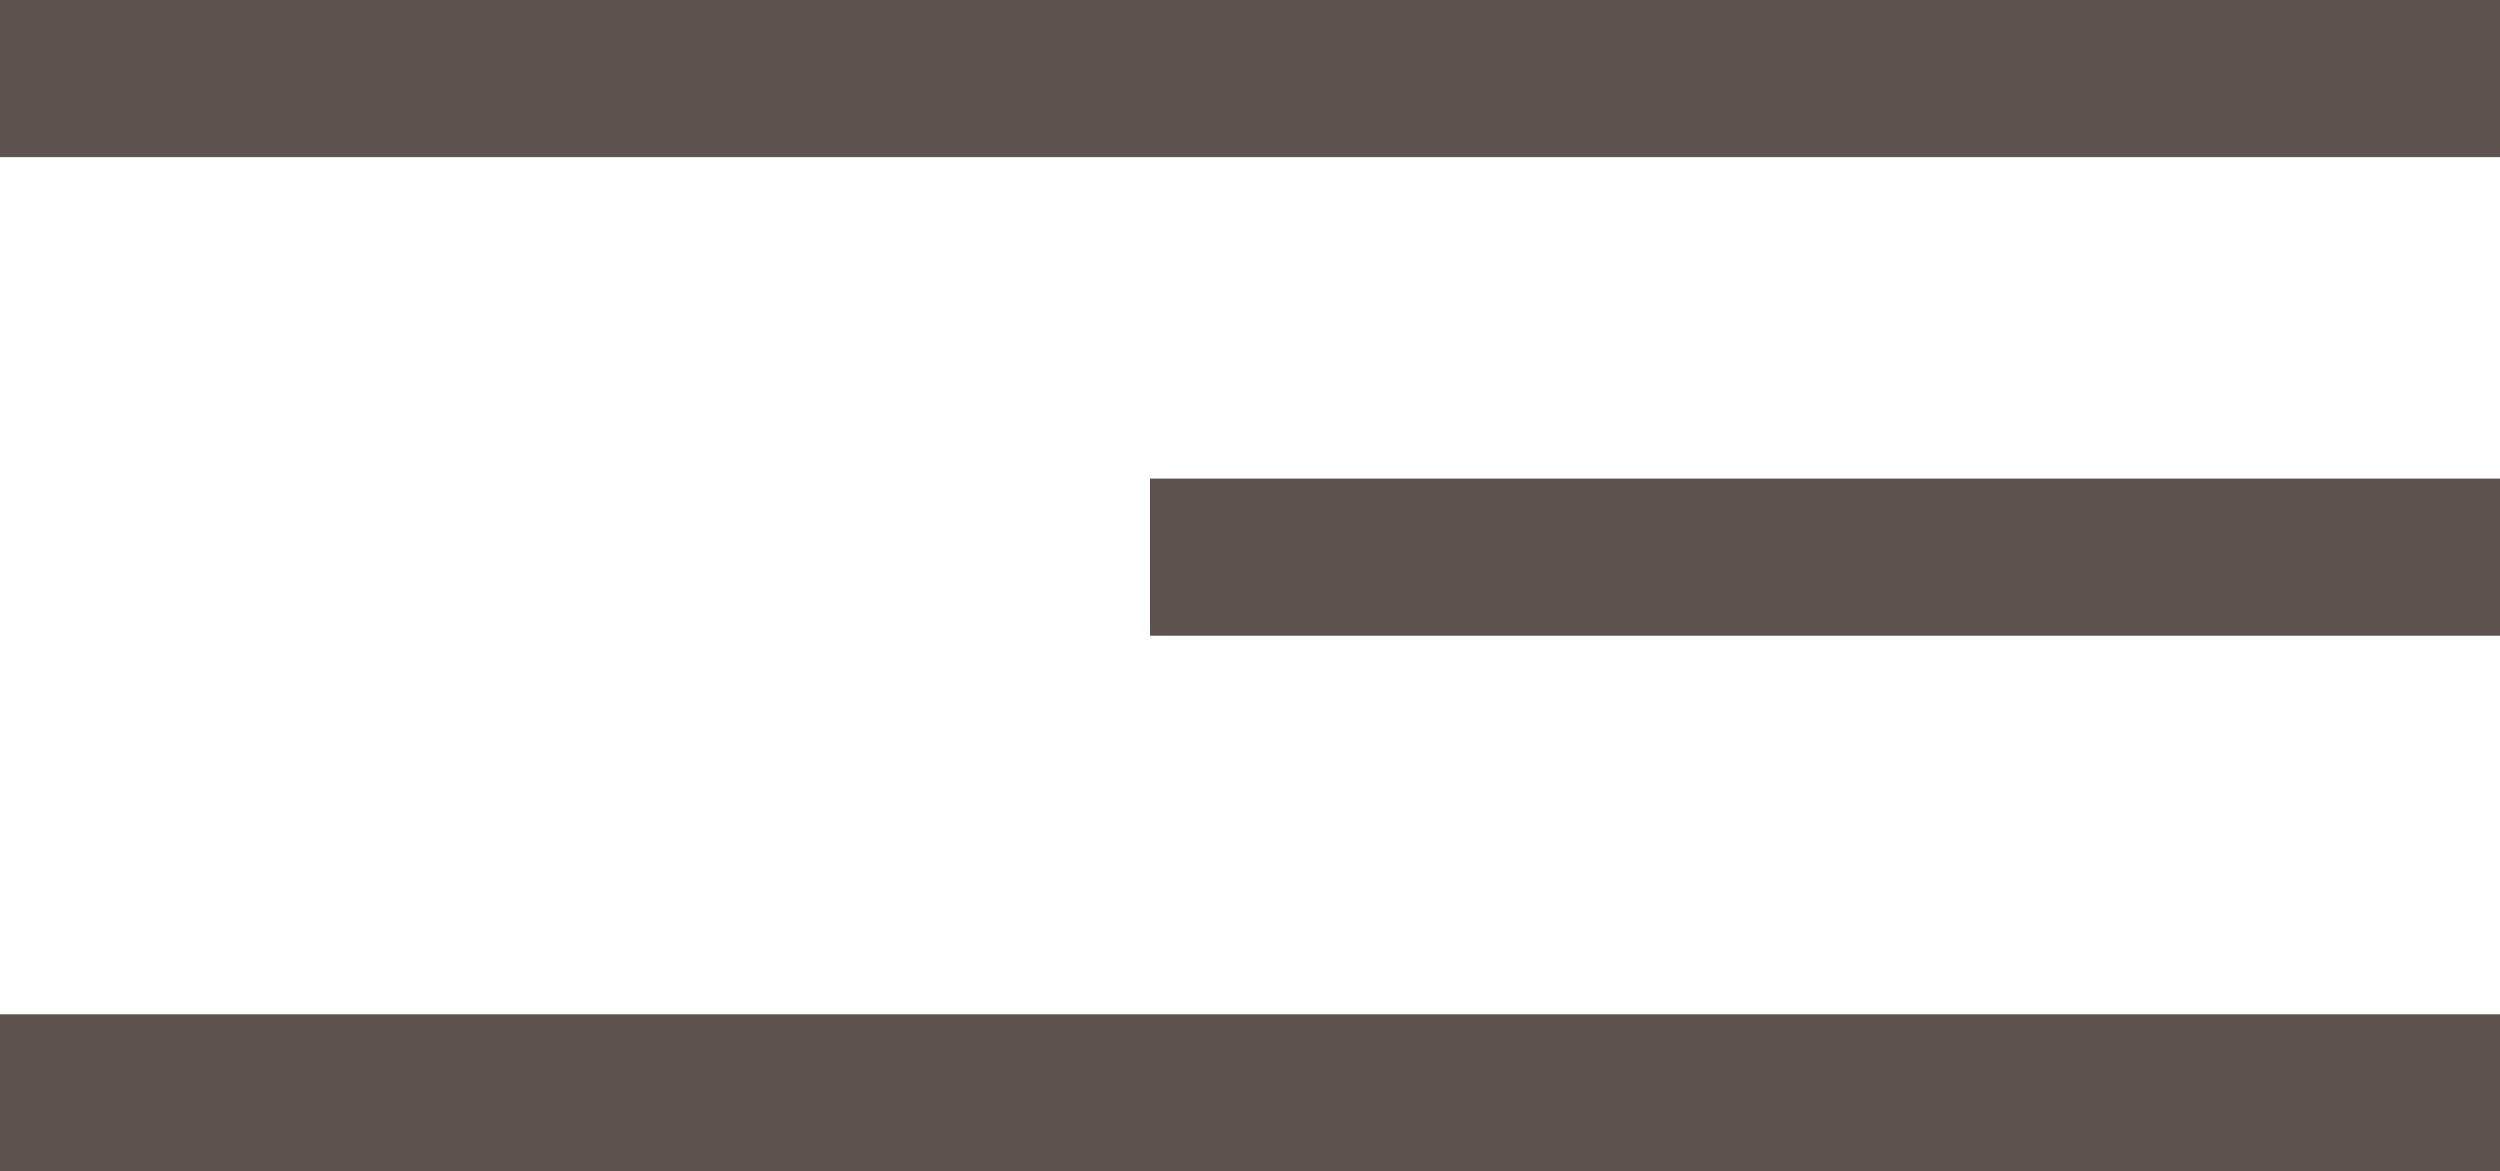
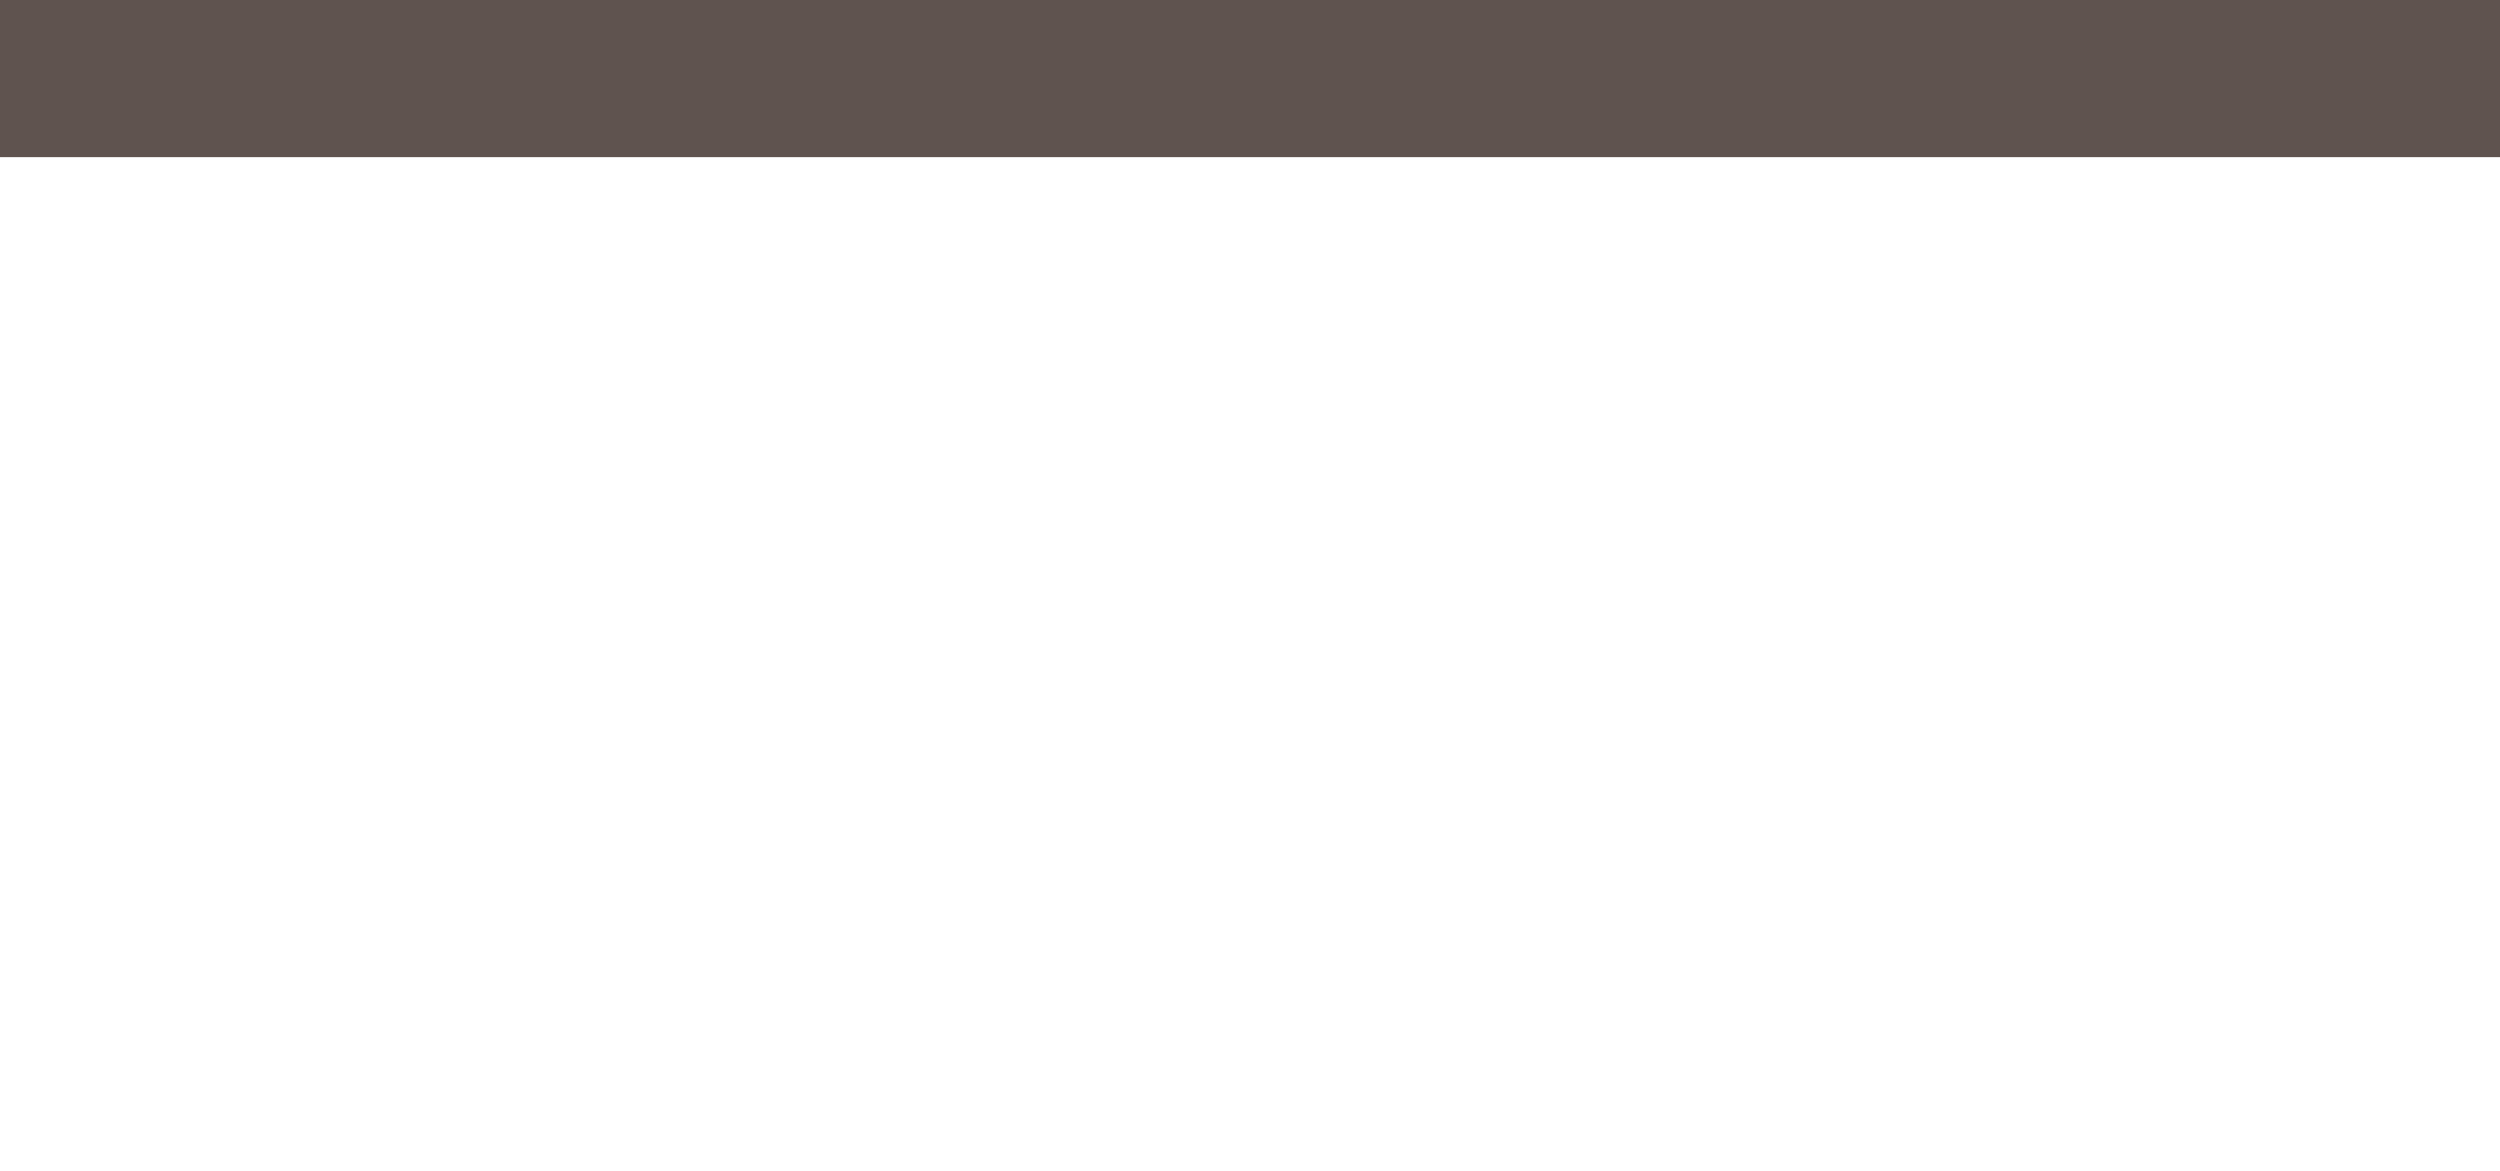
<svg xmlns="http://www.w3.org/2000/svg" width="350" height="164" viewBox="0 0 350 164" fill="none">
  <rect width="350" height="22" fill="#5F534F" />
-   <rect y="142" width="350" height="22" fill="#5F534F" />
-   <rect x="161" y="67" width="189" height="22" fill="#5F534F" />
</svg>